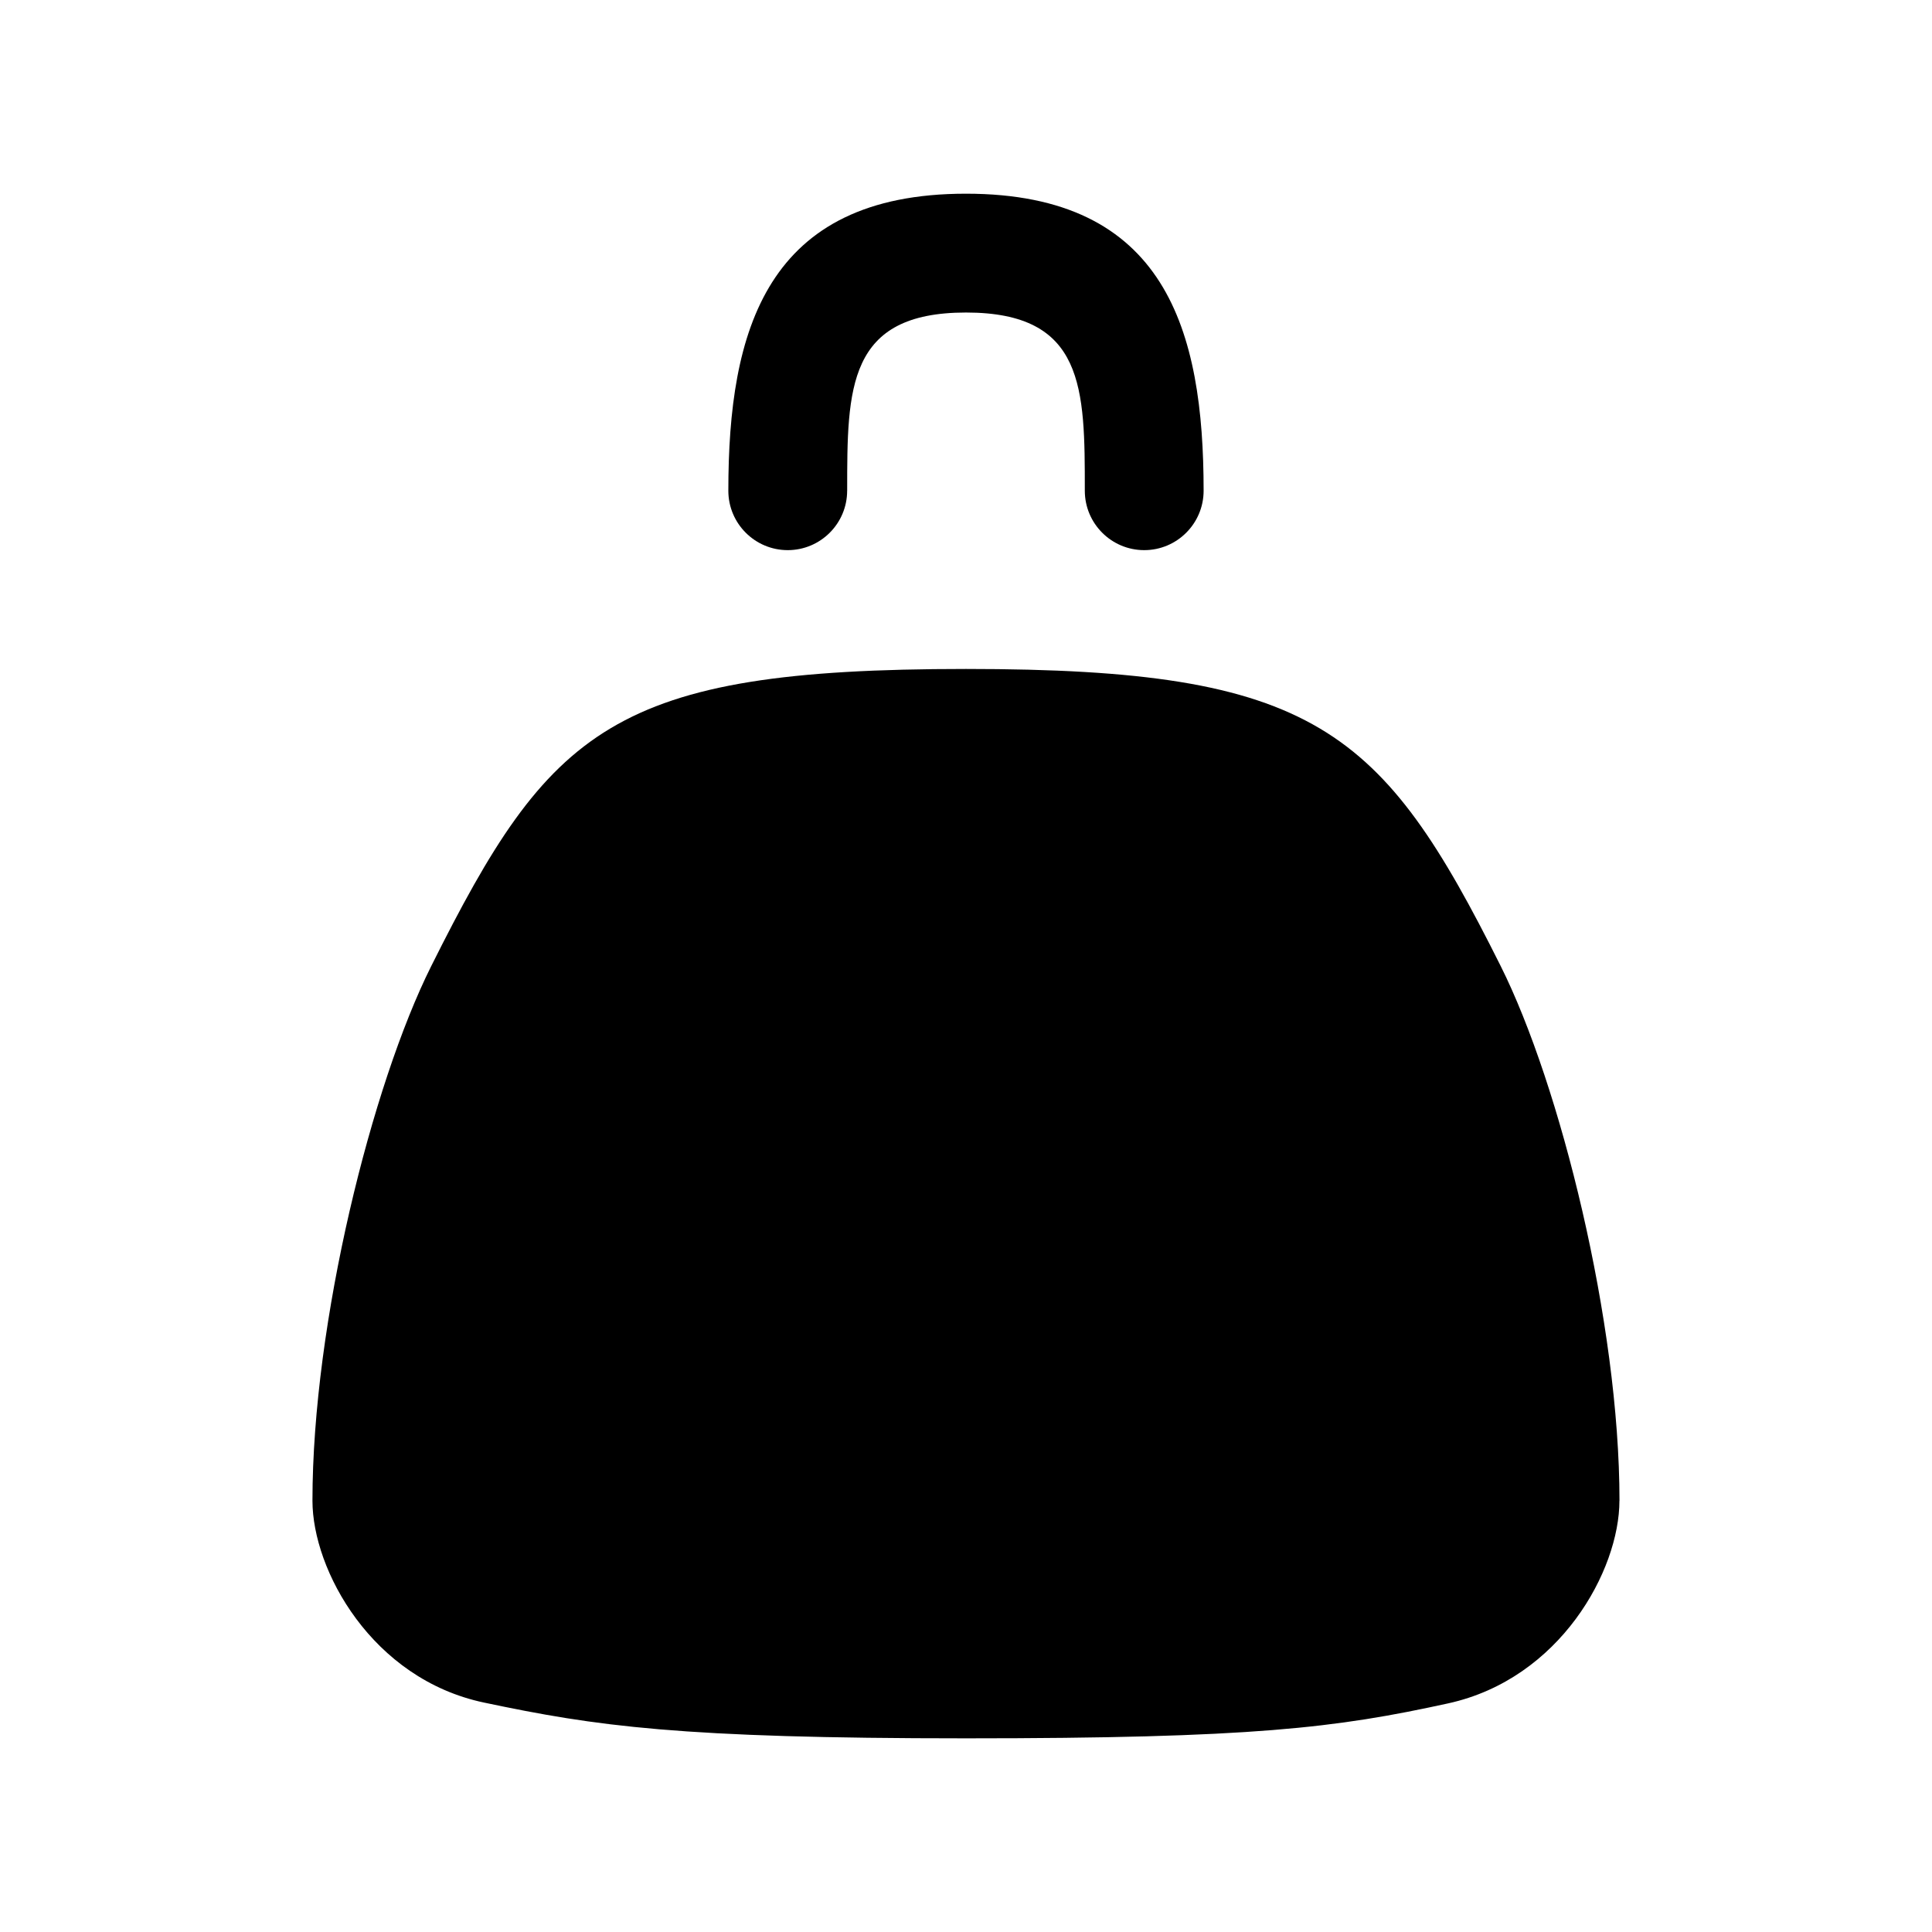
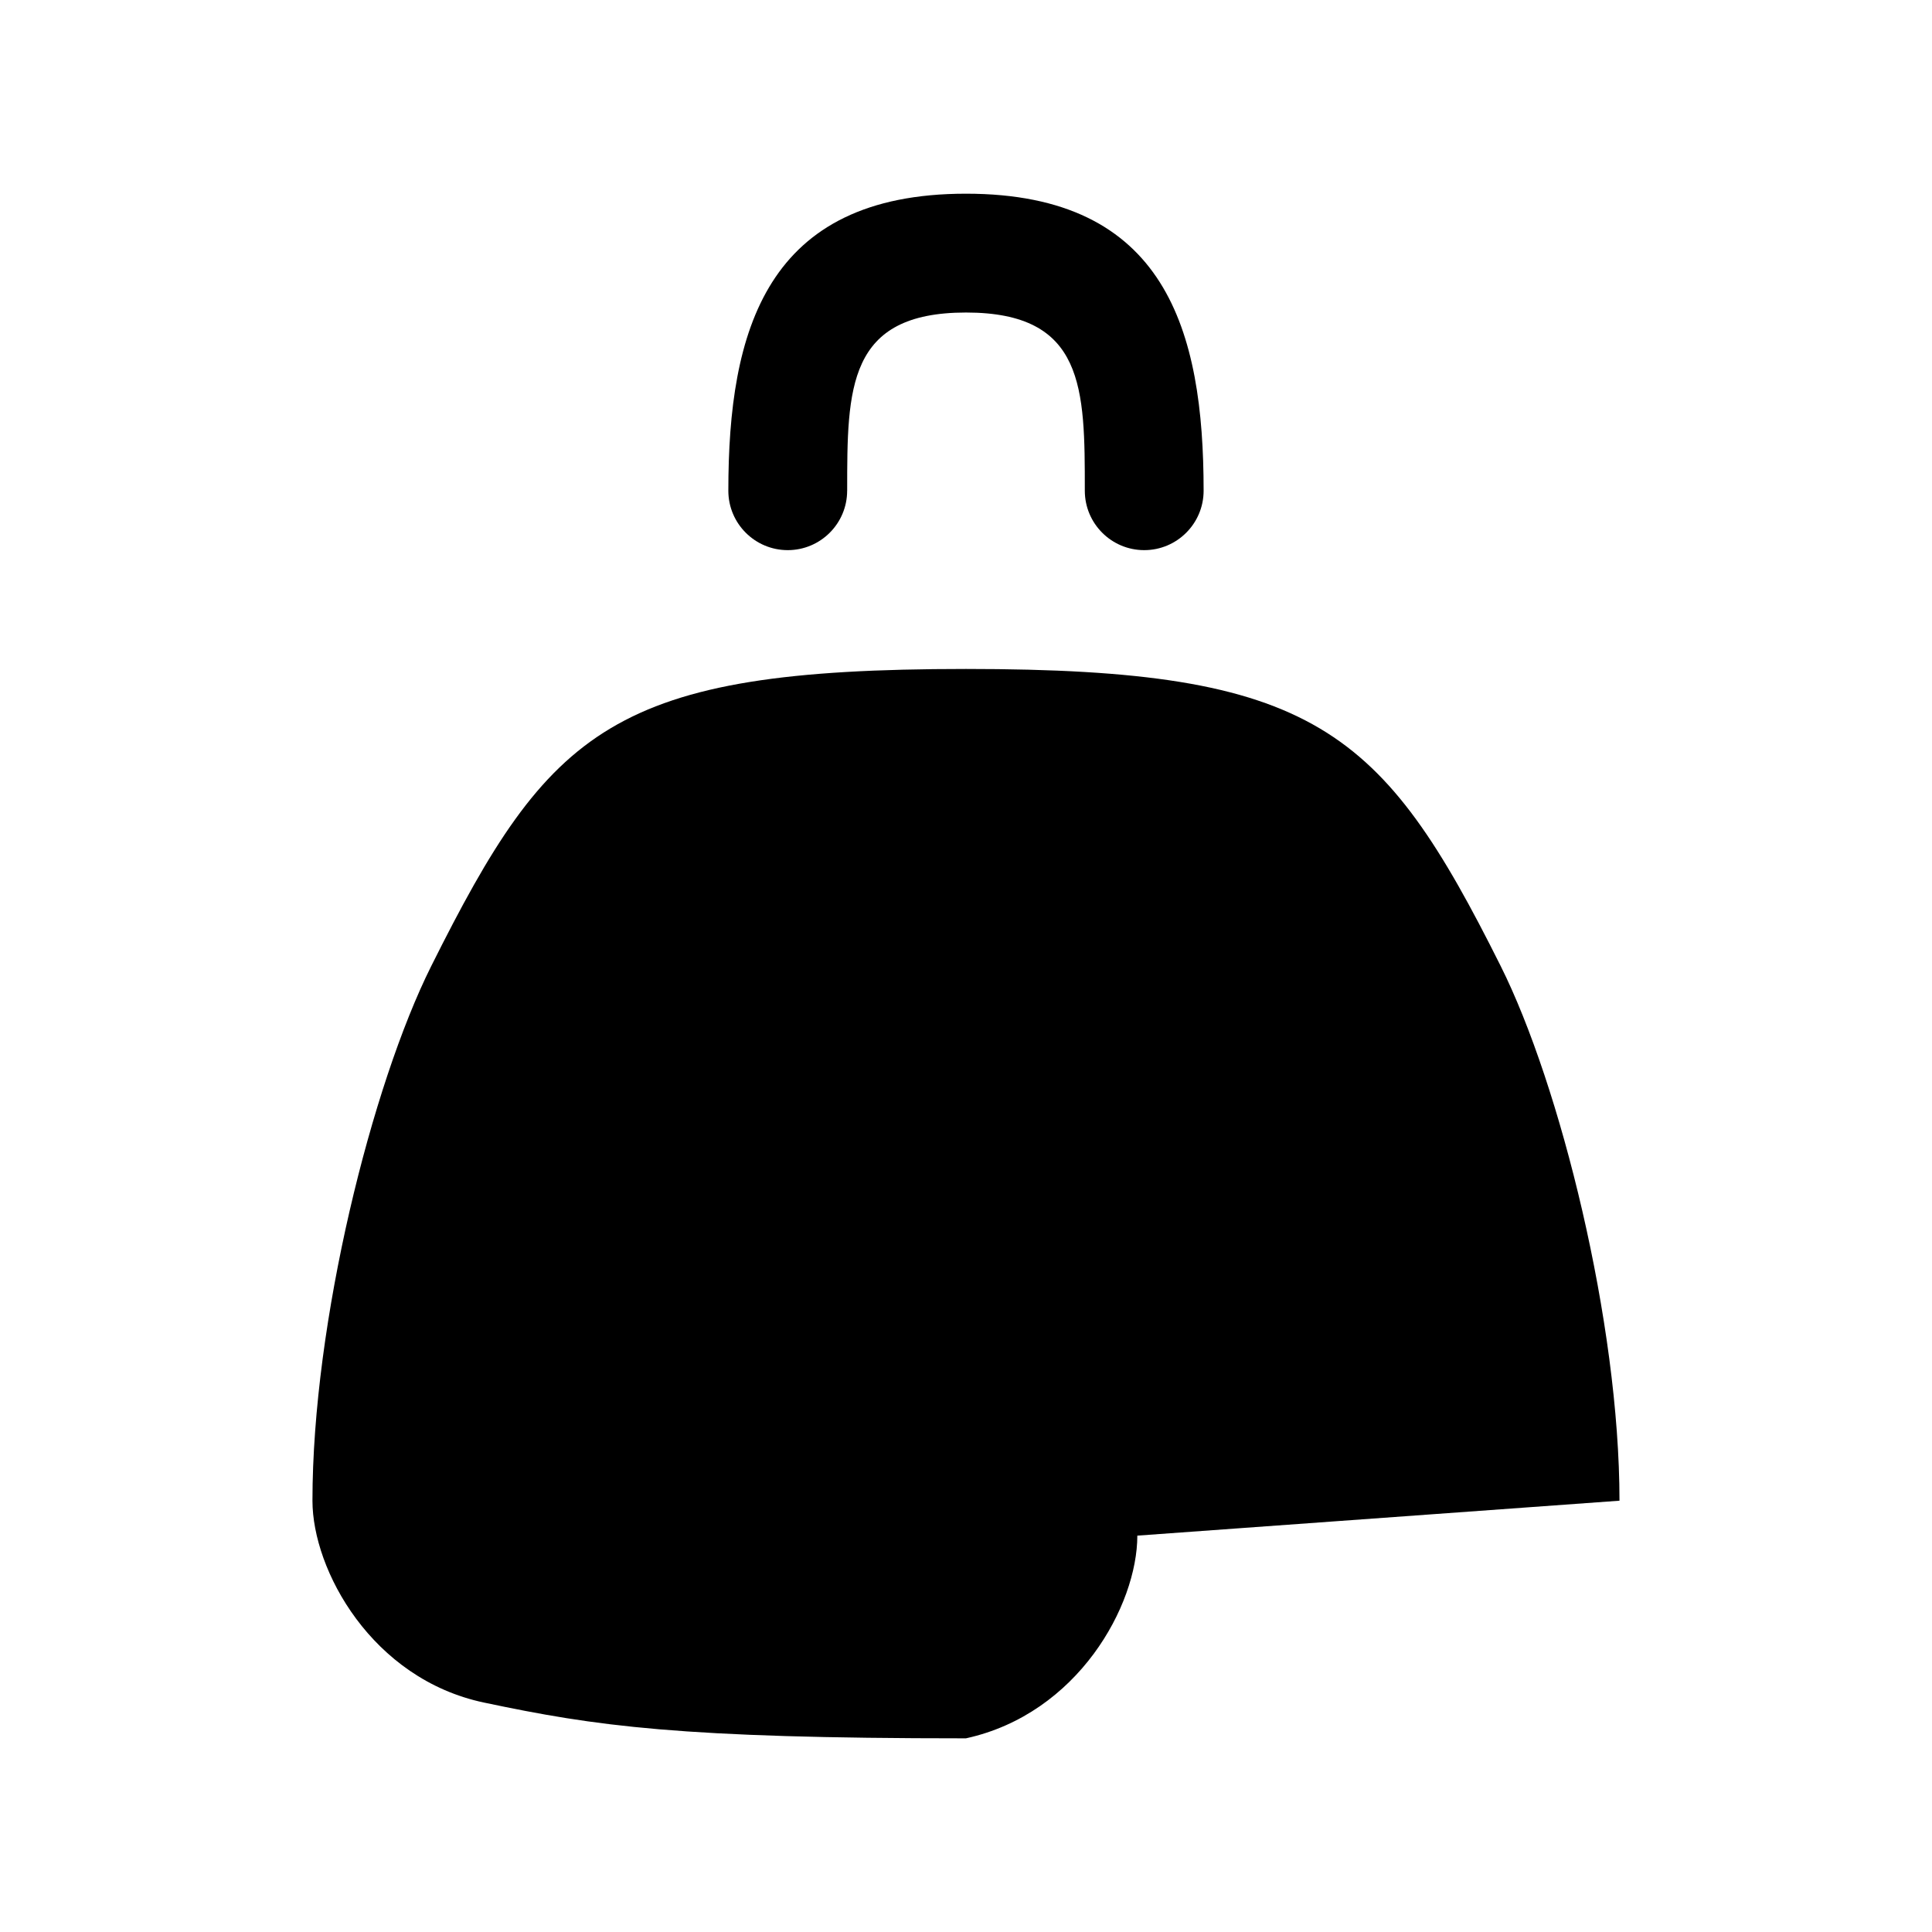
<svg xmlns="http://www.w3.org/2000/svg" fill="#000000" width="800px" height="800px" version="1.1" viewBox="144 144 512 512">
-   <path d="m573.18 541.7c0-47.23-15.742-110.21-31.488-141.7-31.488-62.977-49.184-78.719-141.7-78.719-93.789 0-110.21 15.742-141.7 78.719-15.742 31.488-31.488 94.465-31.488 141.7 0 18.391 15.742 47.23 45.469 53.5 29.742 6.266 51.688 9.477 127.71 9.477s98.055-2.754 127.76-9.258c29.676-6.488 45.422-35.234 45.422-53.719zm-204.67-267.65c0-27.145 0-47.23 31.488-47.23 31.488 0 31.488 20.09 31.488 47.23 0 8.691 7.055 15.742 15.742 15.742 8.691 0 15.742-7.055 15.742-15.742 0-42.398-9.98-78.719-62.977-78.719-52.996 0-62.977 36.32-62.977 78.719 0 8.691 7.055 15.742 15.742 15.742 8.691 0 15.742-7.055 15.742-15.742z" fill-rule="evenodd" />
+   <path d="m573.18 541.7c0-47.23-15.742-110.21-31.488-141.7-31.488-62.977-49.184-78.719-141.7-78.719-93.789 0-110.21 15.742-141.7 78.719-15.742 31.488-31.488 94.465-31.488 141.7 0 18.391 15.742 47.23 45.469 53.5 29.742 6.266 51.688 9.477 127.71 9.477c29.676-6.488 45.422-35.234 45.422-53.719zm-204.67-267.65c0-27.145 0-47.23 31.488-47.23 31.488 0 31.488 20.09 31.488 47.23 0 8.691 7.055 15.742 15.742 15.742 8.691 0 15.742-7.055 15.742-15.742 0-42.398-9.98-78.719-62.977-78.719-52.996 0-62.977 36.32-62.977 78.719 0 8.691 7.055 15.742 15.742 15.742 8.691 0 15.742-7.055 15.742-15.742z" fill-rule="evenodd" />
</svg>